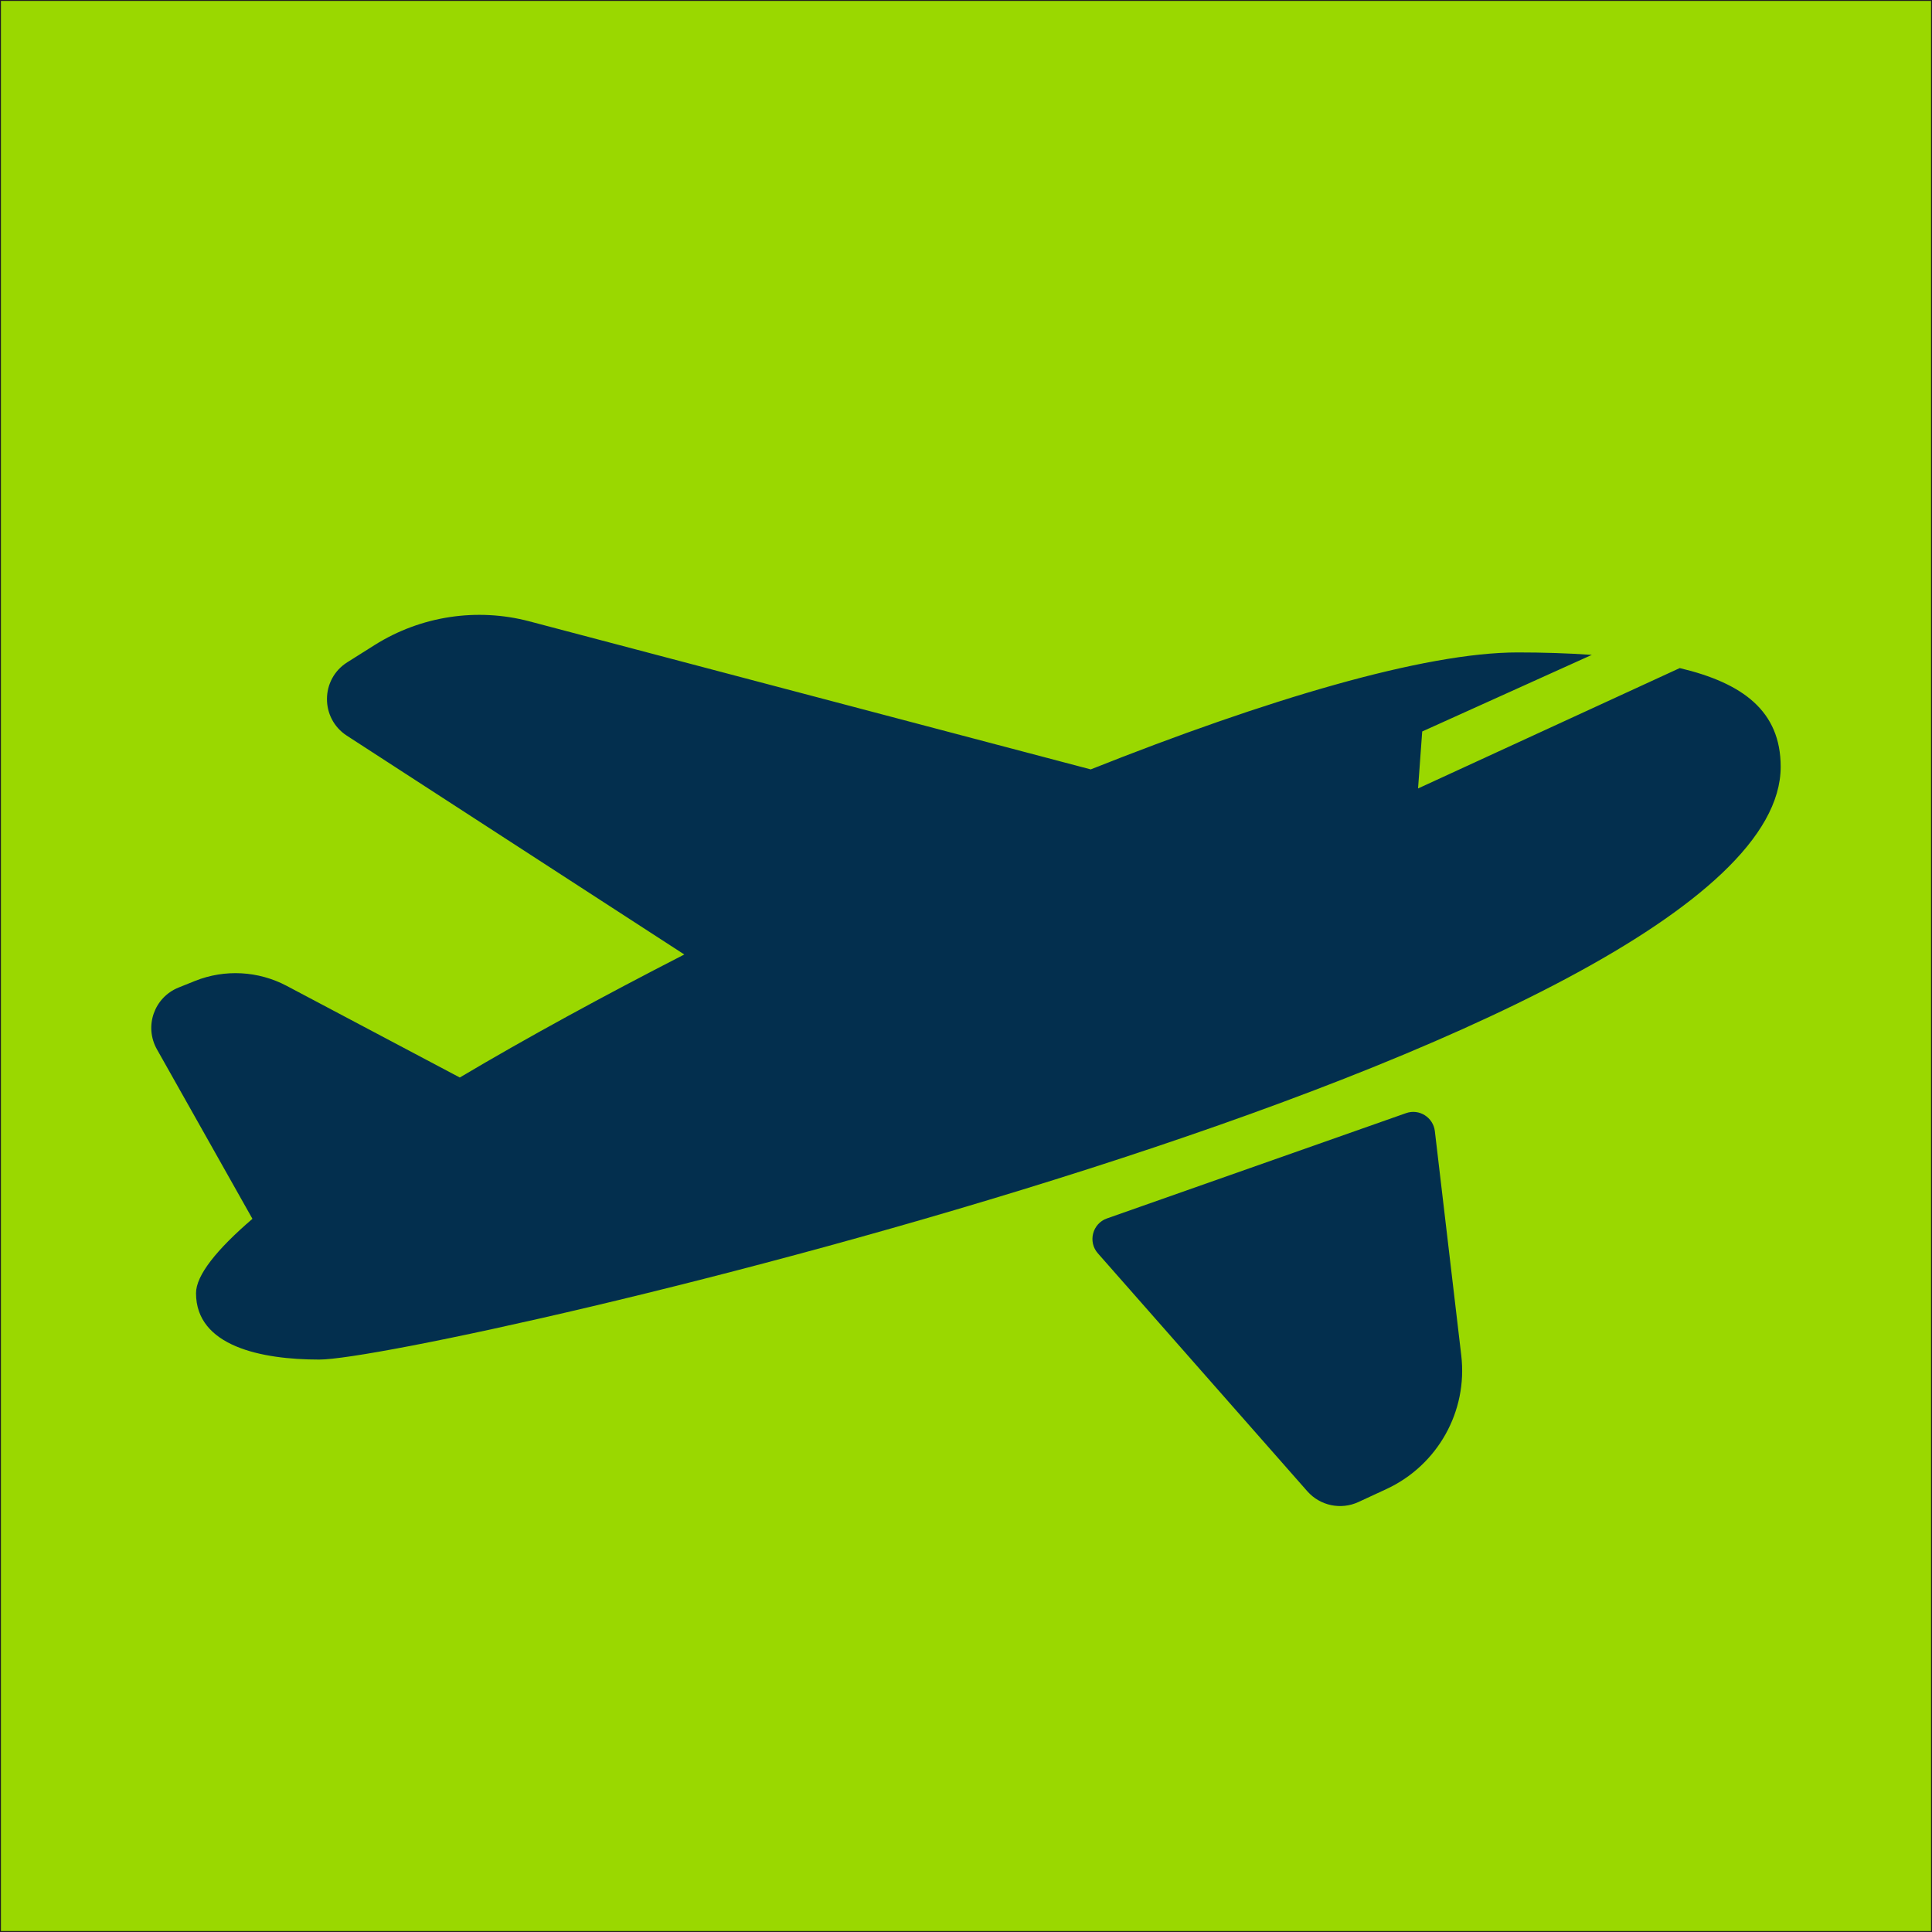
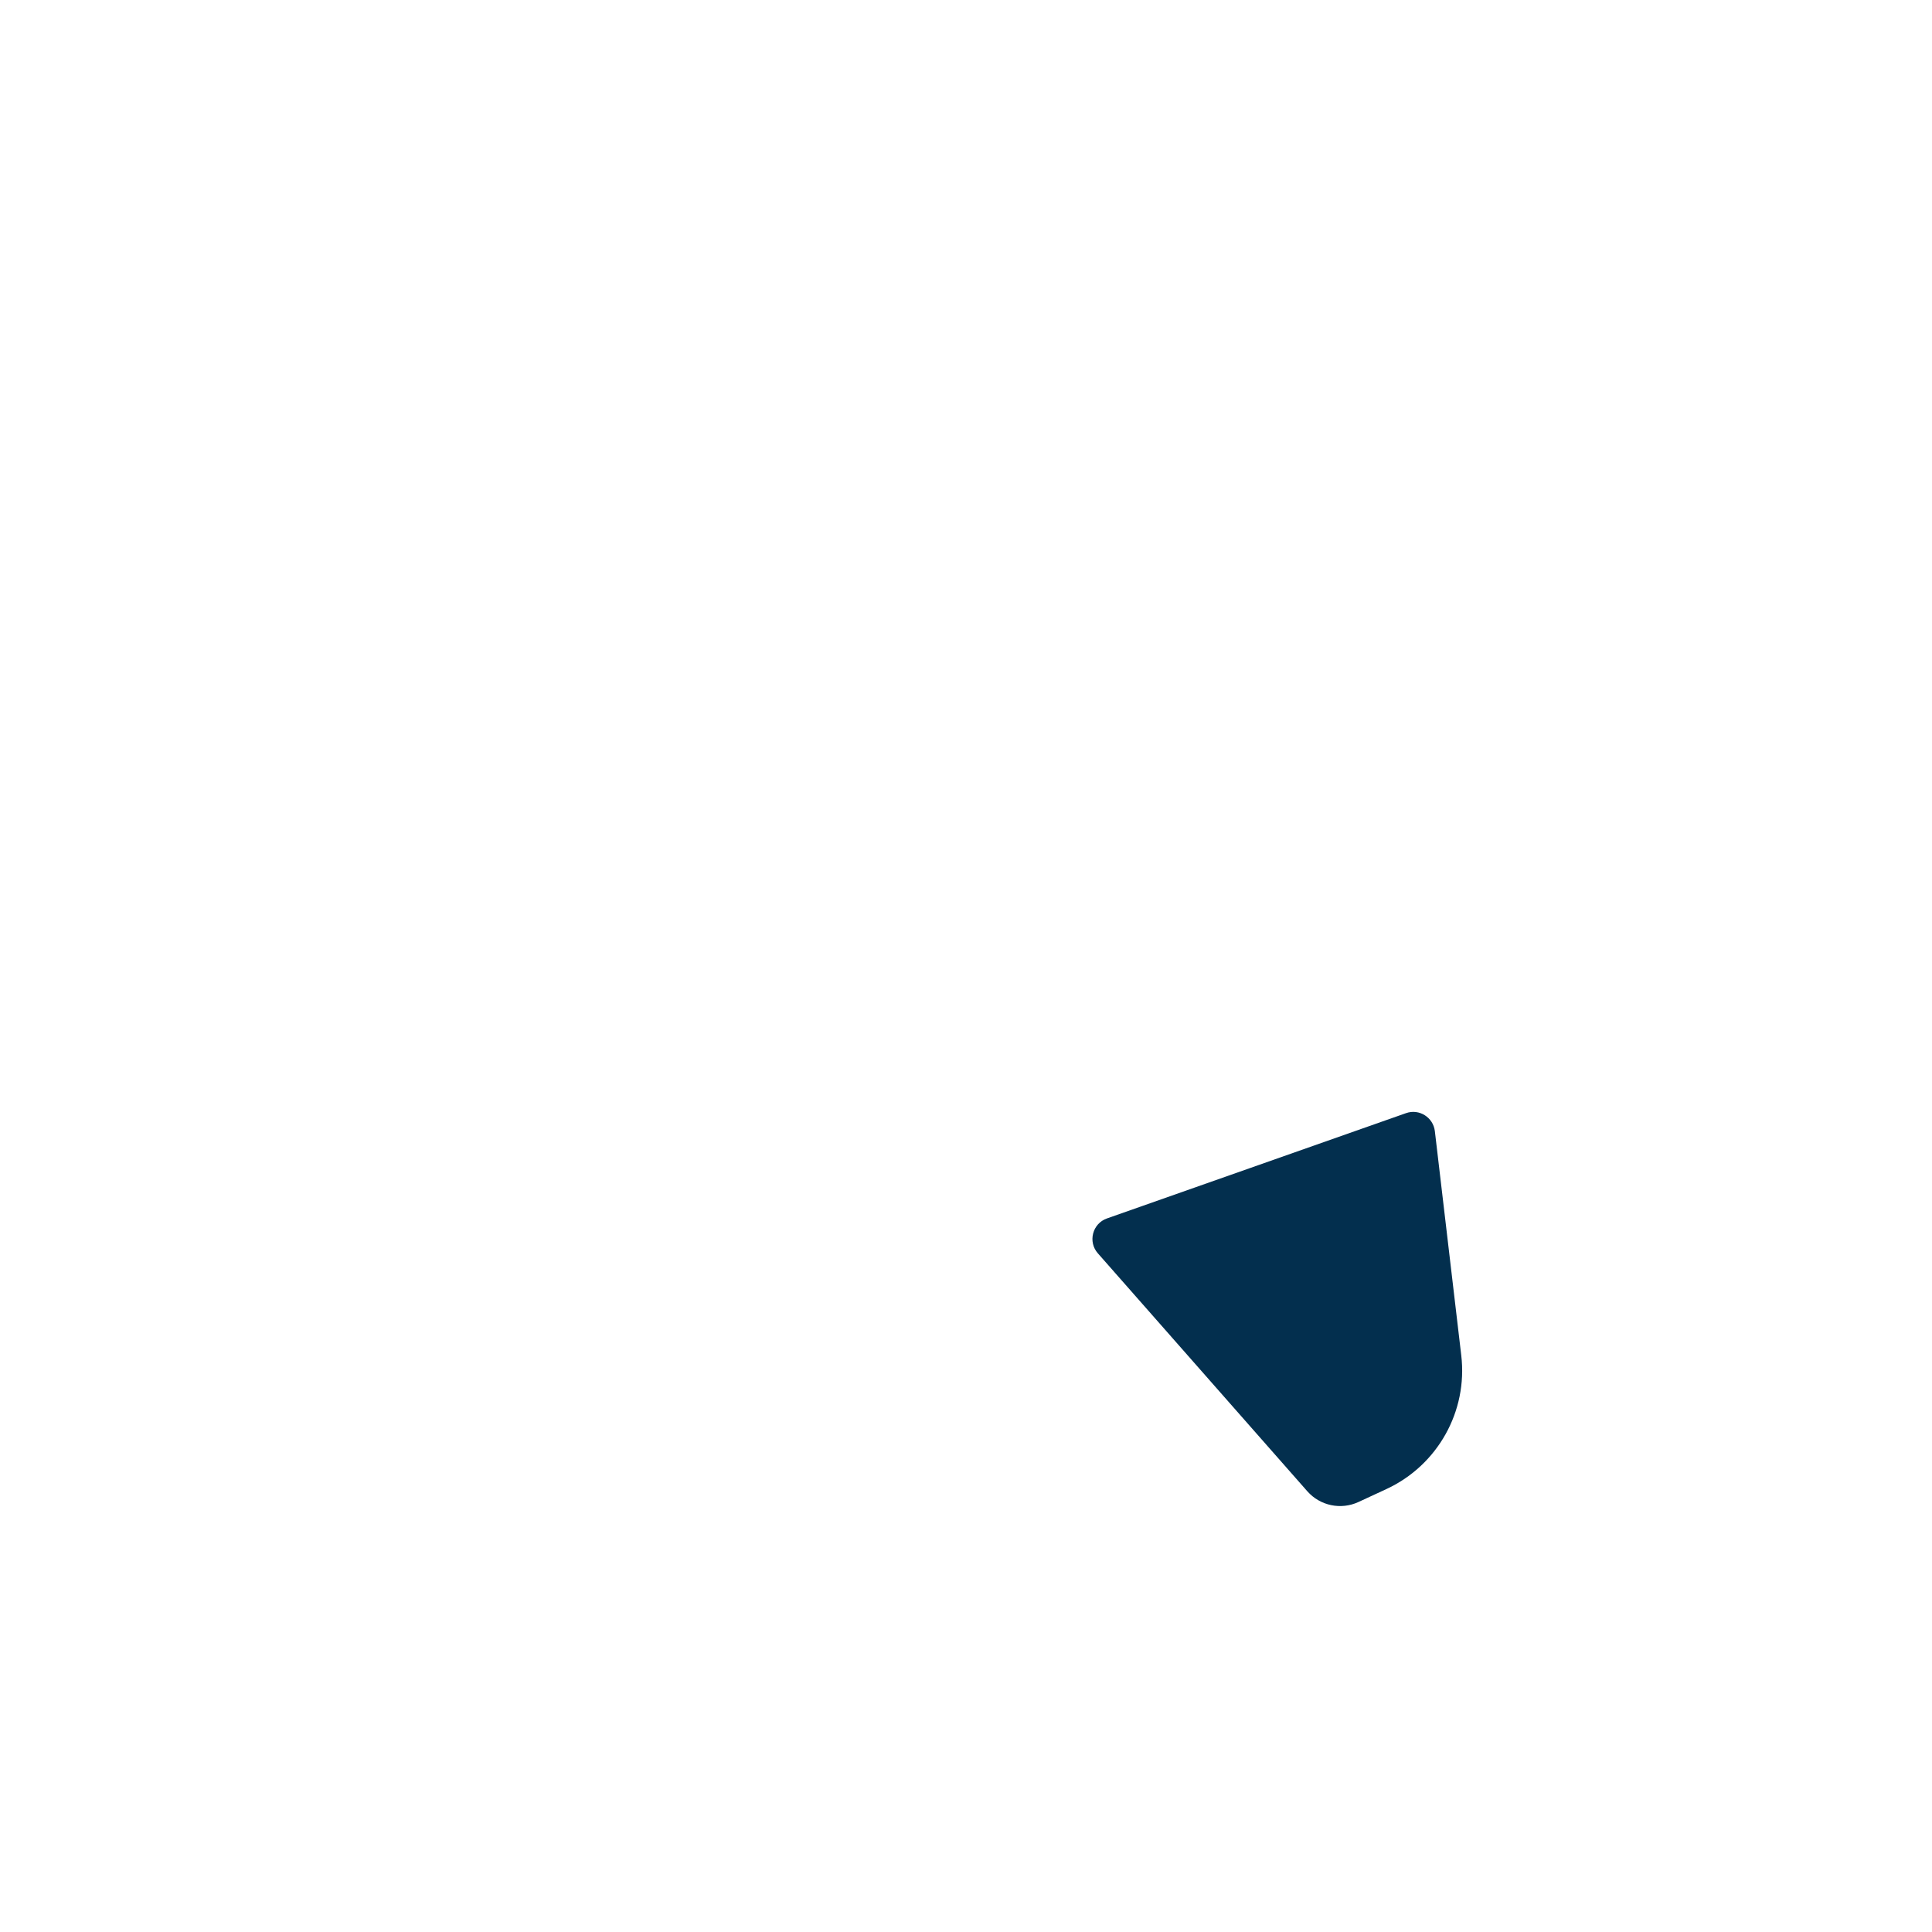
<svg xmlns="http://www.w3.org/2000/svg" version="1.1" id="Layer_1" x="0px" y="0px" viewBox="0 0 1024 1024" style="enable-background:new 0 0 1024 1024;" xml:space="preserve">
  <style type="text/css">
	.st0{fill:#9AD800;stroke:#231F20;stroke-miterlimit:10;}
	.st1{fill:#032F4E;}
</style>
-   <rect class="st0" width="1024" height="1024" />
  <g>
    <path class="st1" d="M760.5,599.5c-0.9-7.3-8.3-12-15.3-9.5l-158.5,55.8c-7.7,2.7-10.2,12.4-4.8,18.5l111,126.1   c6.8,7.7,17.8,10,27.1,5.7l14.9-6.9c27.1-12.6,43.1-41.2,39.6-70.8L760.5,599.5z" />
-     <path class="st1" d="M943.8,406.4c0-29.6-20.2-44.4-53.5-52.3l-138.7,63.8l2.2-30.2l89.9-40.6c-12.8-0.9-26.1-1.3-39.3-1.3   c-49.7,0-133.5,25.1-226.3,62l-297.6-78.5c-27.8-7.3-57.4-2.8-81.8,12.5l-14.6,9.2c-14.3,9-14.4,29.7-0.3,38.9l178.9,116   c-42.7,21.9-83.3,44-119,65.2l-91.8-48.6c-15-7.9-32.7-8.9-48.5-2.6l-8.7,3.5c-13,5.2-18.4,20.6-11.5,32.8l50.6,89.8l0,0   c-19.1,16.4-29.9,30-29.9,39.4c0,28.2,34.7,35.2,65.3,35.2C223.6,720.7,943.8,555.8,943.8,406.4z" />
  </g>
</svg>